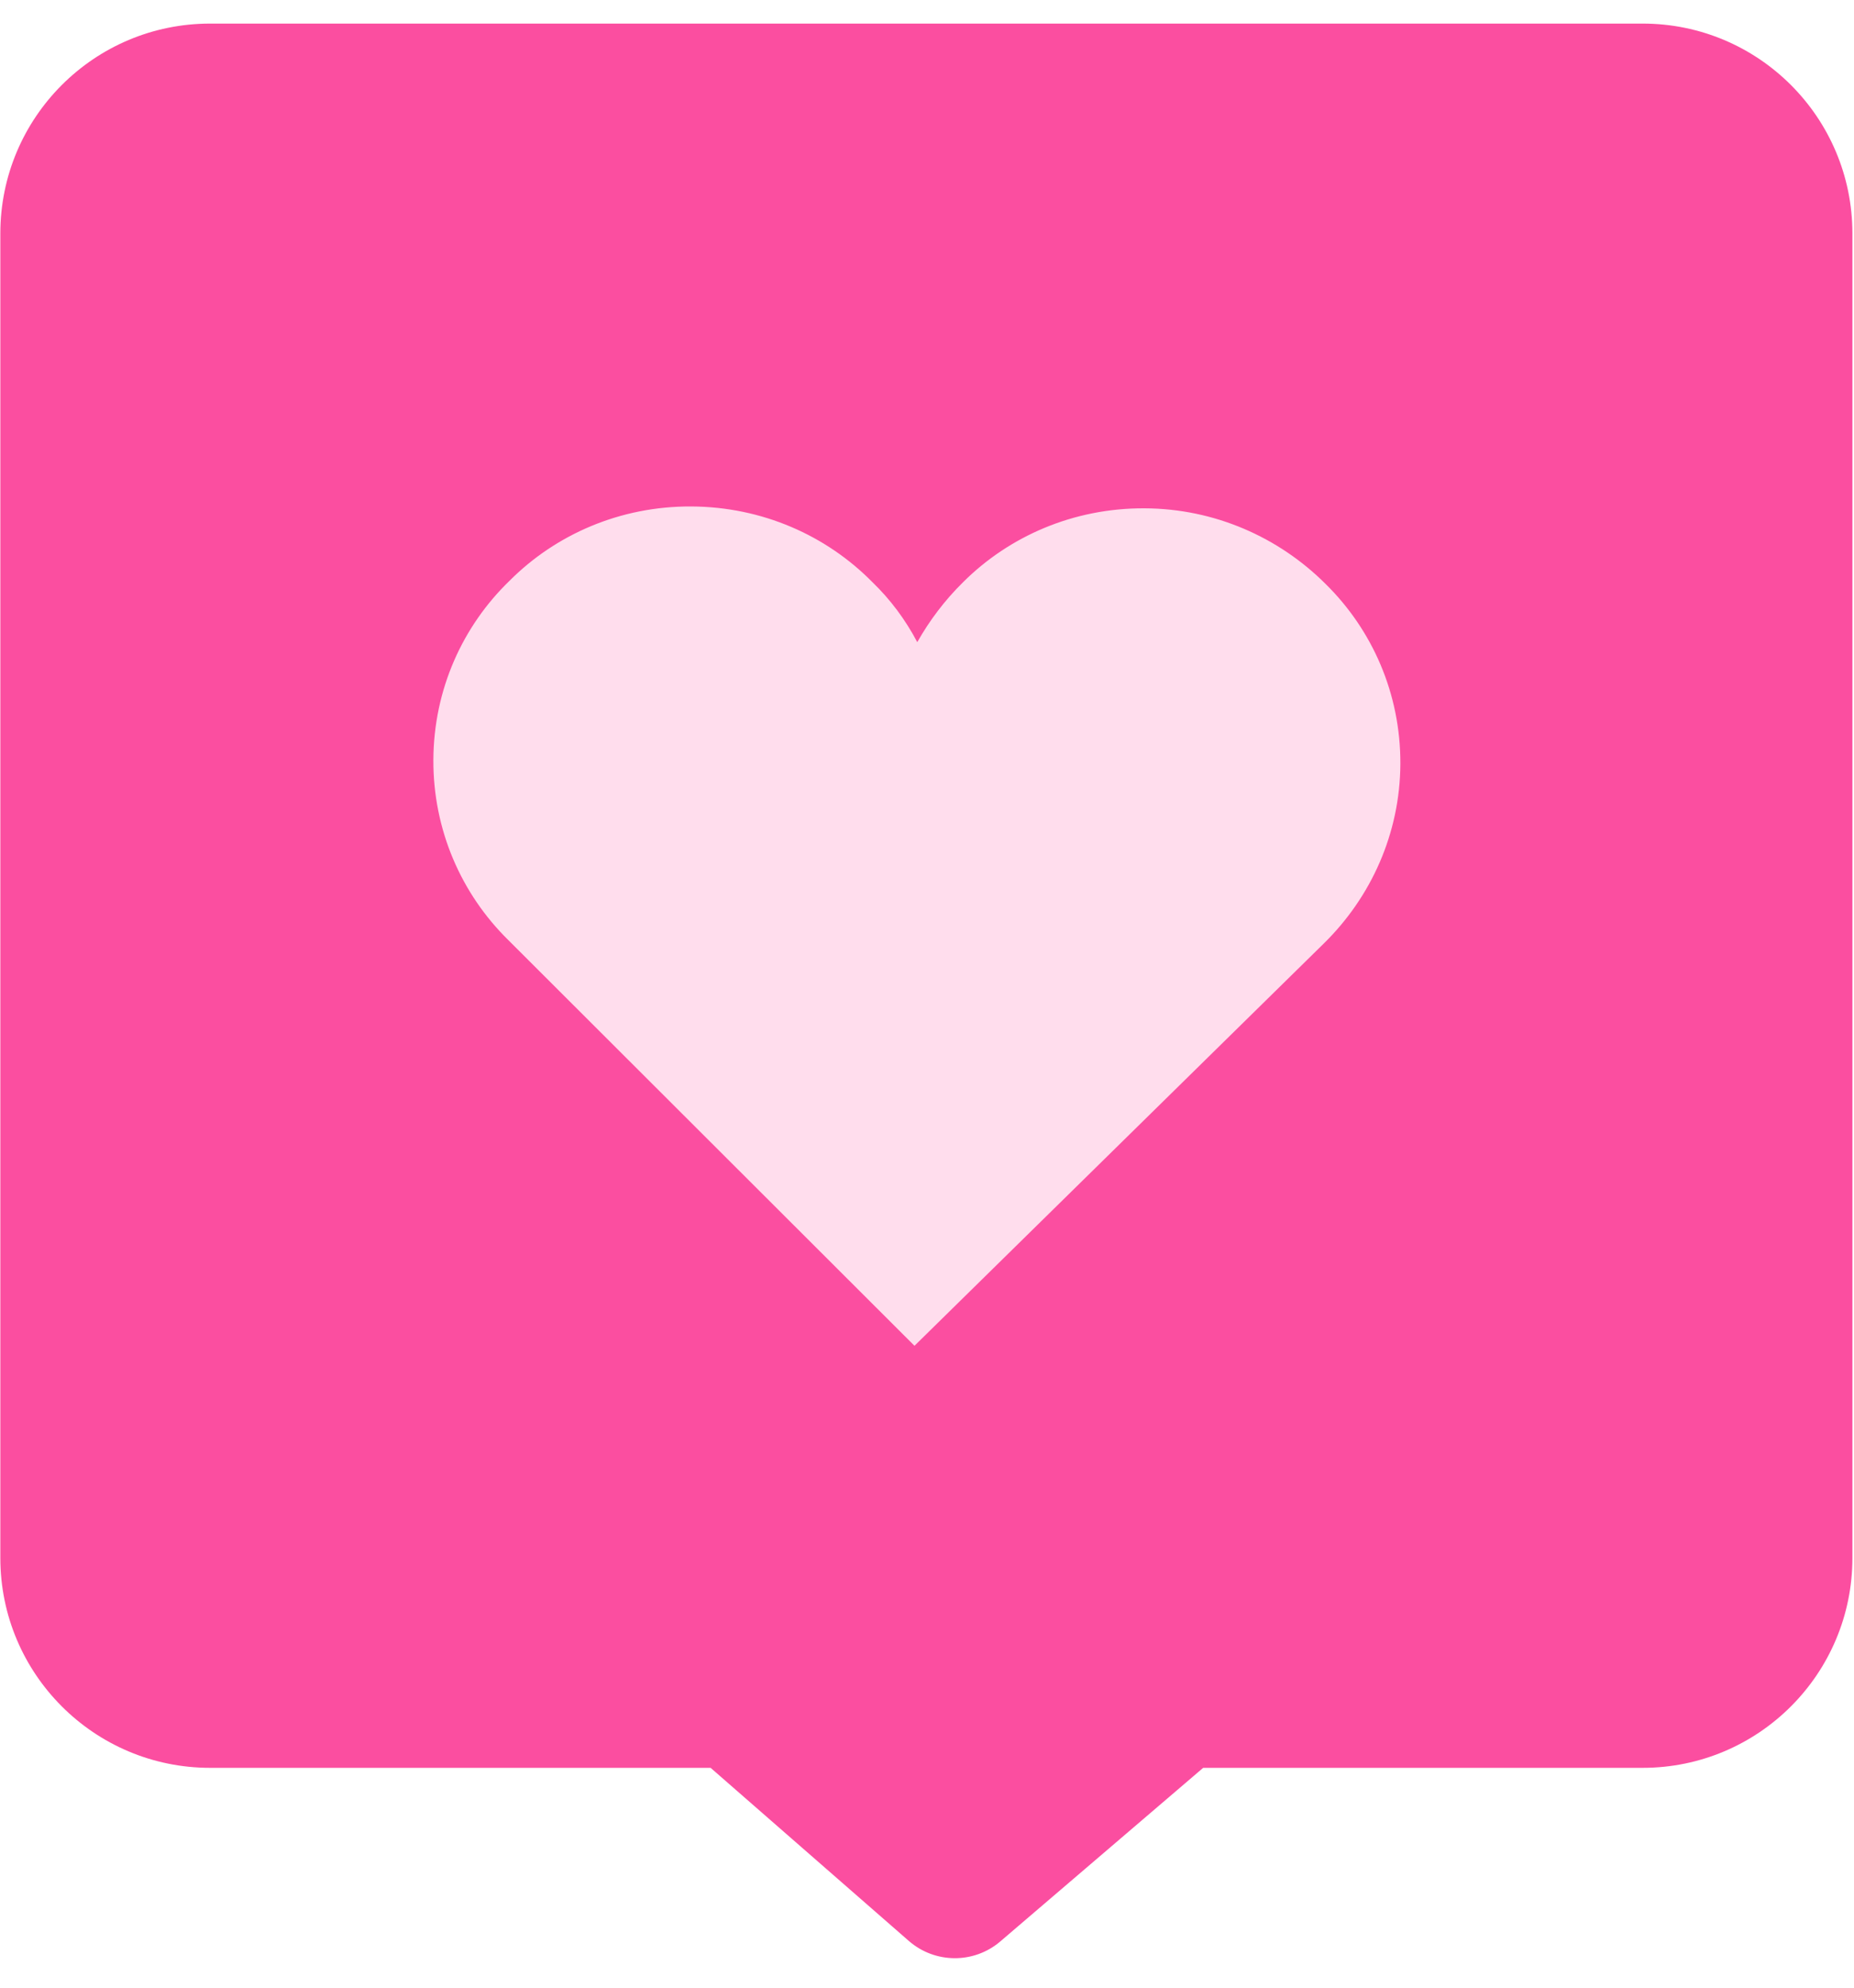
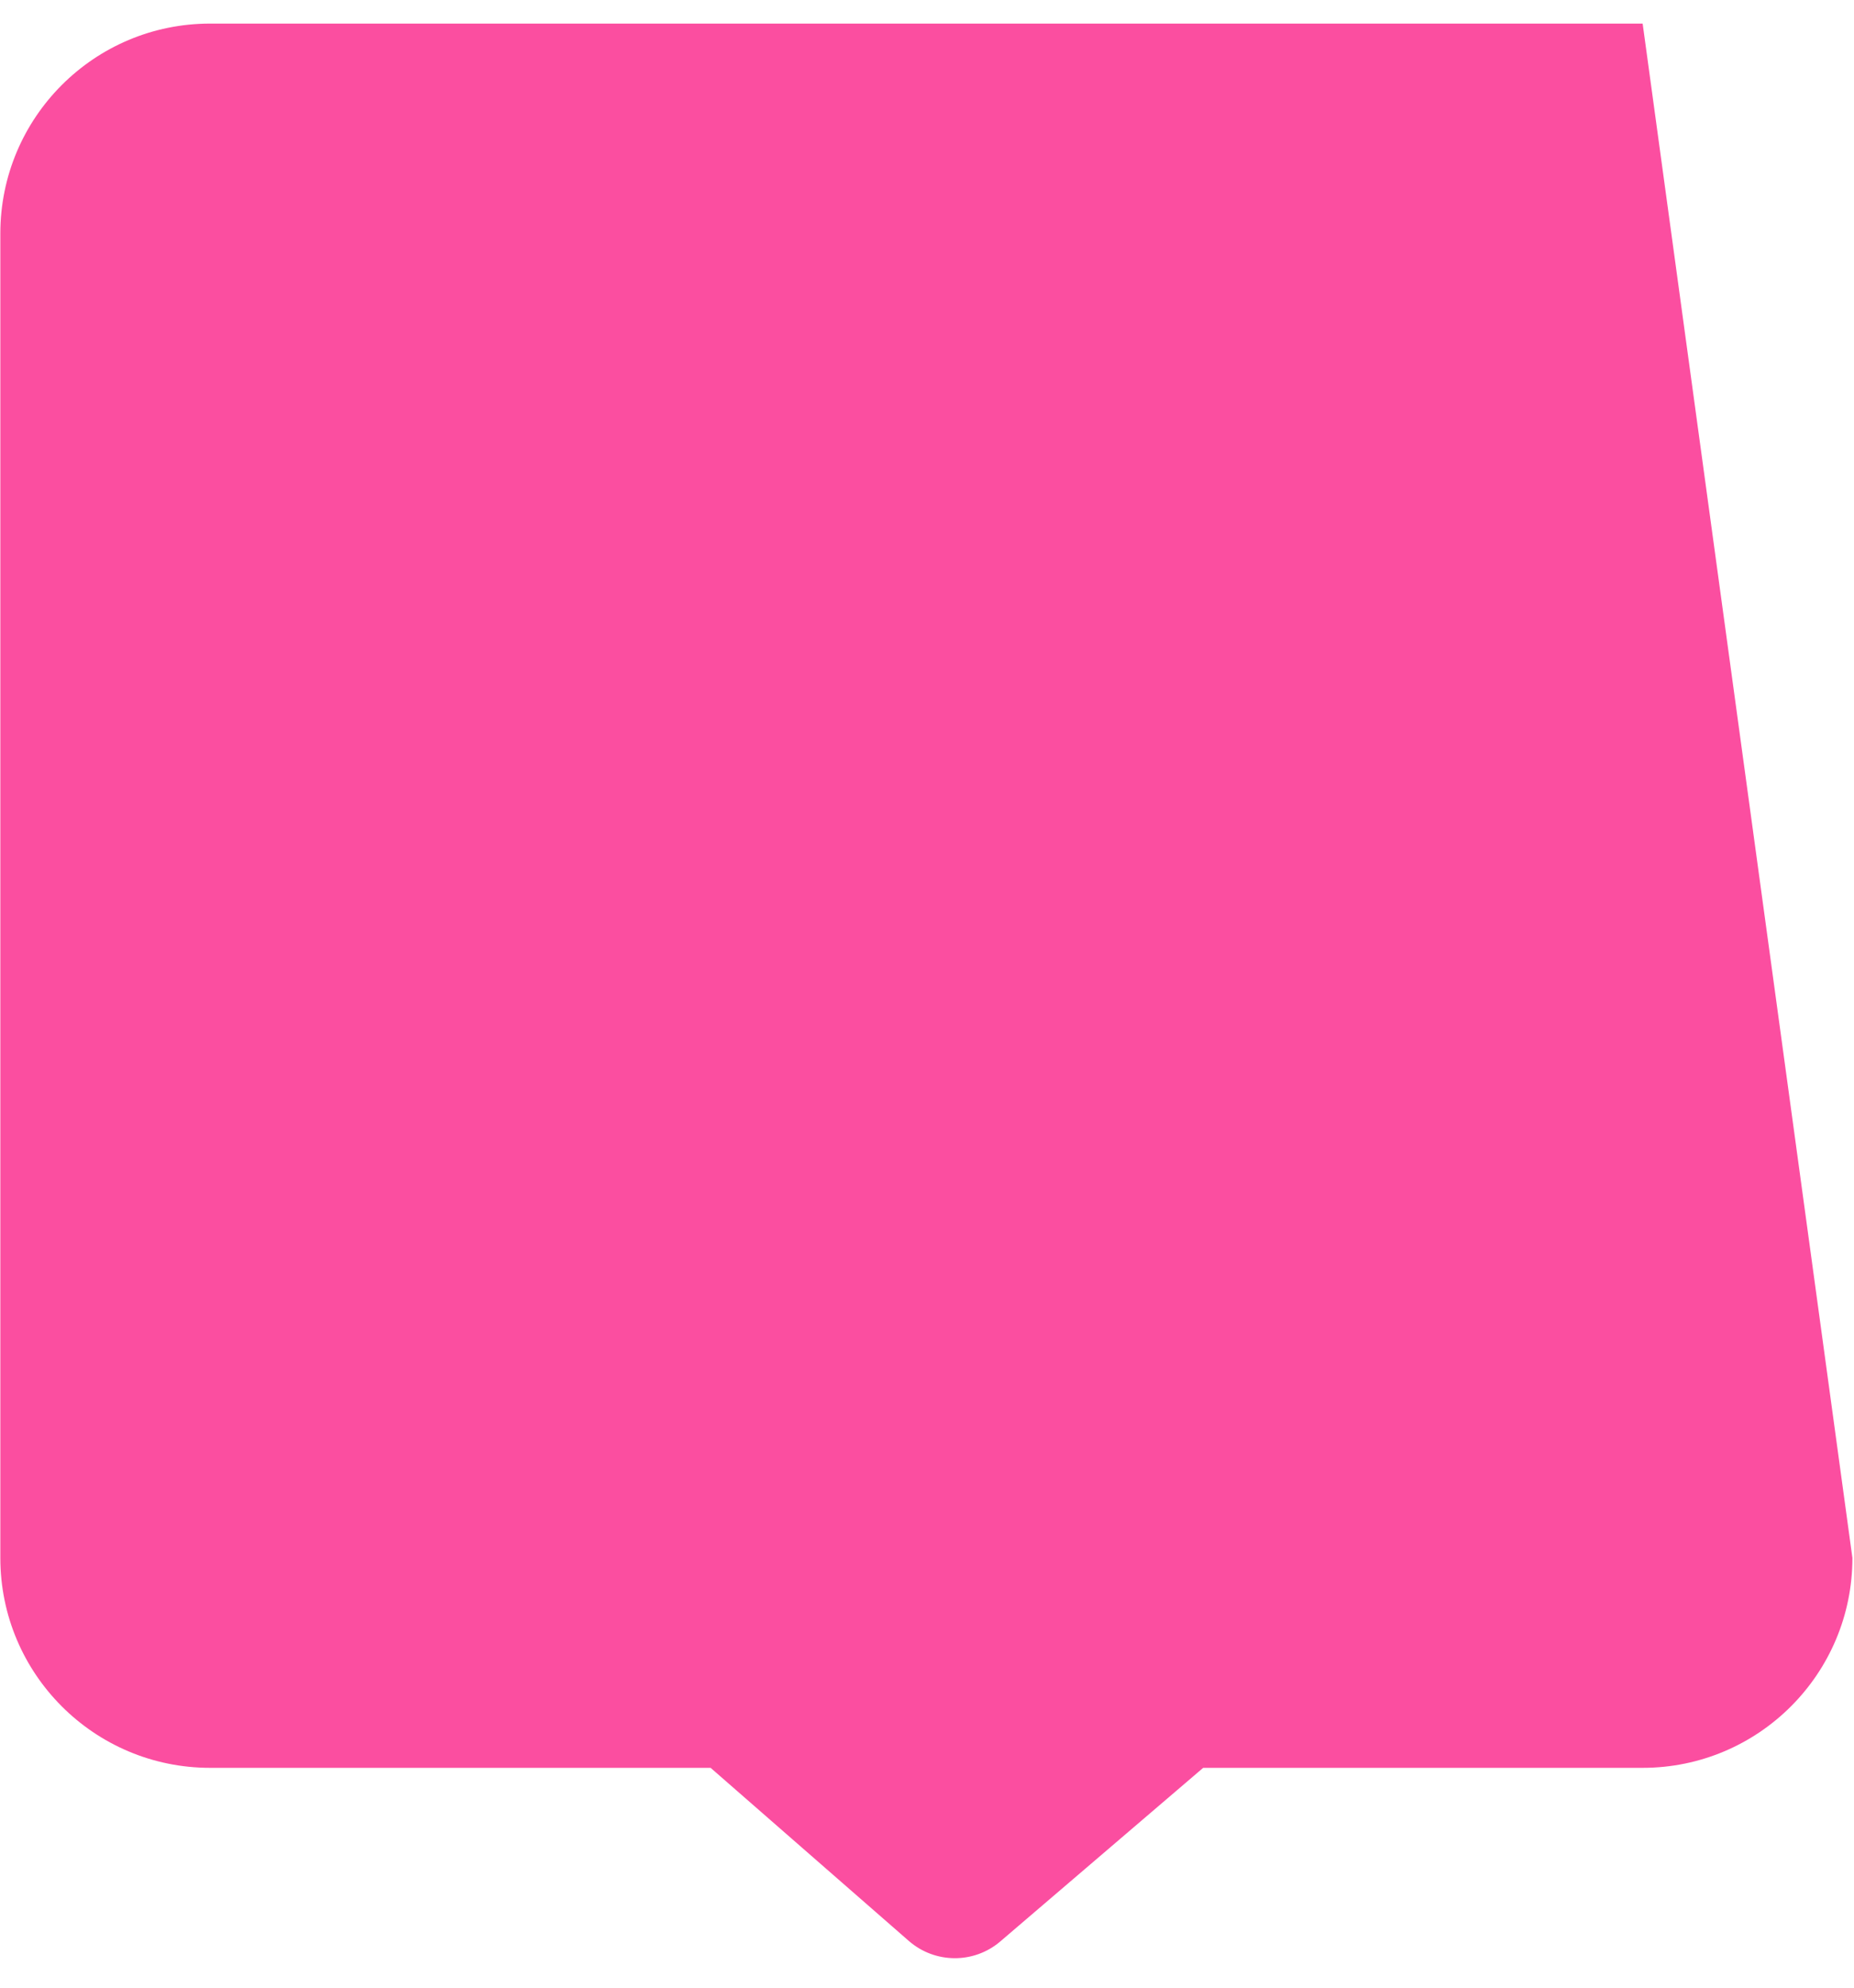
<svg xmlns="http://www.w3.org/2000/svg" width="28" height="30" viewBox="0 0 28 30">
  <g fill="none" transform="translate(-1 -1)">
-     <path fill="#FB4EA0" d="M3.206,0.744 L24.841,0.744 C26.591,0.744 28.009,2.162 28.009,3.912 L28.009,23.902 C28.009,25.651 26.591,27.07 24.841,27.07 L18.204,27.07 L15.14,29.69 C14.742,30.03 14.154,30.027 13.759,29.683 L10.765,27.07 L3.206,27.07 C1.456,27.07 0.038,25.651 0.038,23.902 L0.038,3.912 C0.038,2.162 1.456,0.744 3.206,0.744 Z" transform="translate(.967 .612)" />
-     <path fill="#FFDDED" d="M0,3.827 C0.004,2.764 0.442,1.805 1.152,1.12 C1.85,0.421 2.823,-0.005 3.894,0 C4.967,0.005 5.935,0.438 6.629,1.141 C6.901,1.403 7.128,1.707 7.308,2.048 C7.493,1.721 7.722,1.417 7.997,1.146 C8.696,0.448 9.668,0.023 10.739,0.028 C11.8,0.032 12.769,0.466 13.473,1.168 C14.178,1.86 14.608,2.823 14.604,3.885 C14.599,4.936 14.161,5.895 13.452,6.592 L7.266,12.668 L1.129,6.542 C0.426,5.851 -0.004,4.888 0,3.827" transform="translate(7.545 8.644)" />
+     <path fill="#FB4EA0" d="M3.206,0.744 L24.841,0.744 L28.009,23.902 C28.009,25.651 26.591,27.07 24.841,27.07 L18.204,27.07 L15.14,29.69 C14.742,30.03 14.154,30.027 13.759,29.683 L10.765,27.07 L3.206,27.07 C1.456,27.07 0.038,25.651 0.038,23.902 L0.038,3.912 C0.038,2.162 1.456,0.744 3.206,0.744 Z" transform="translate(.967 .612)" />
  </g>
</svg>